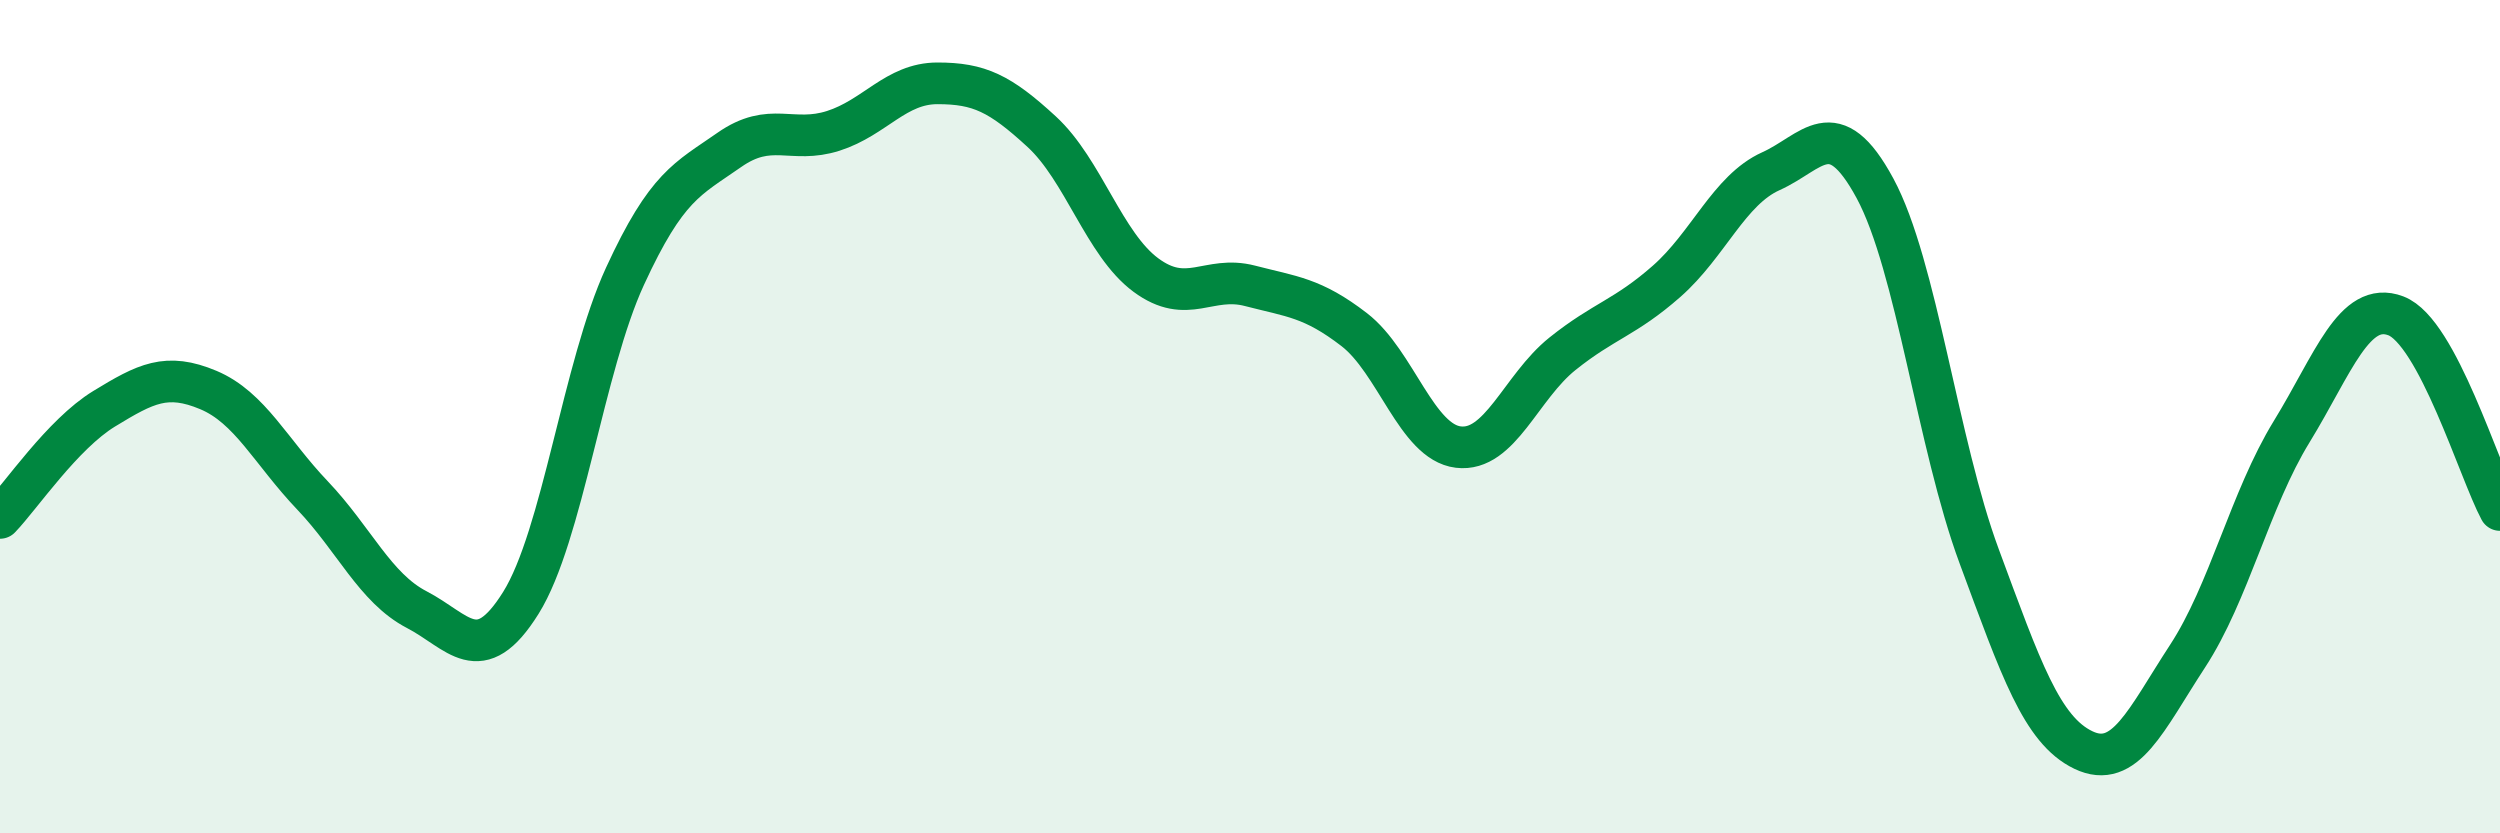
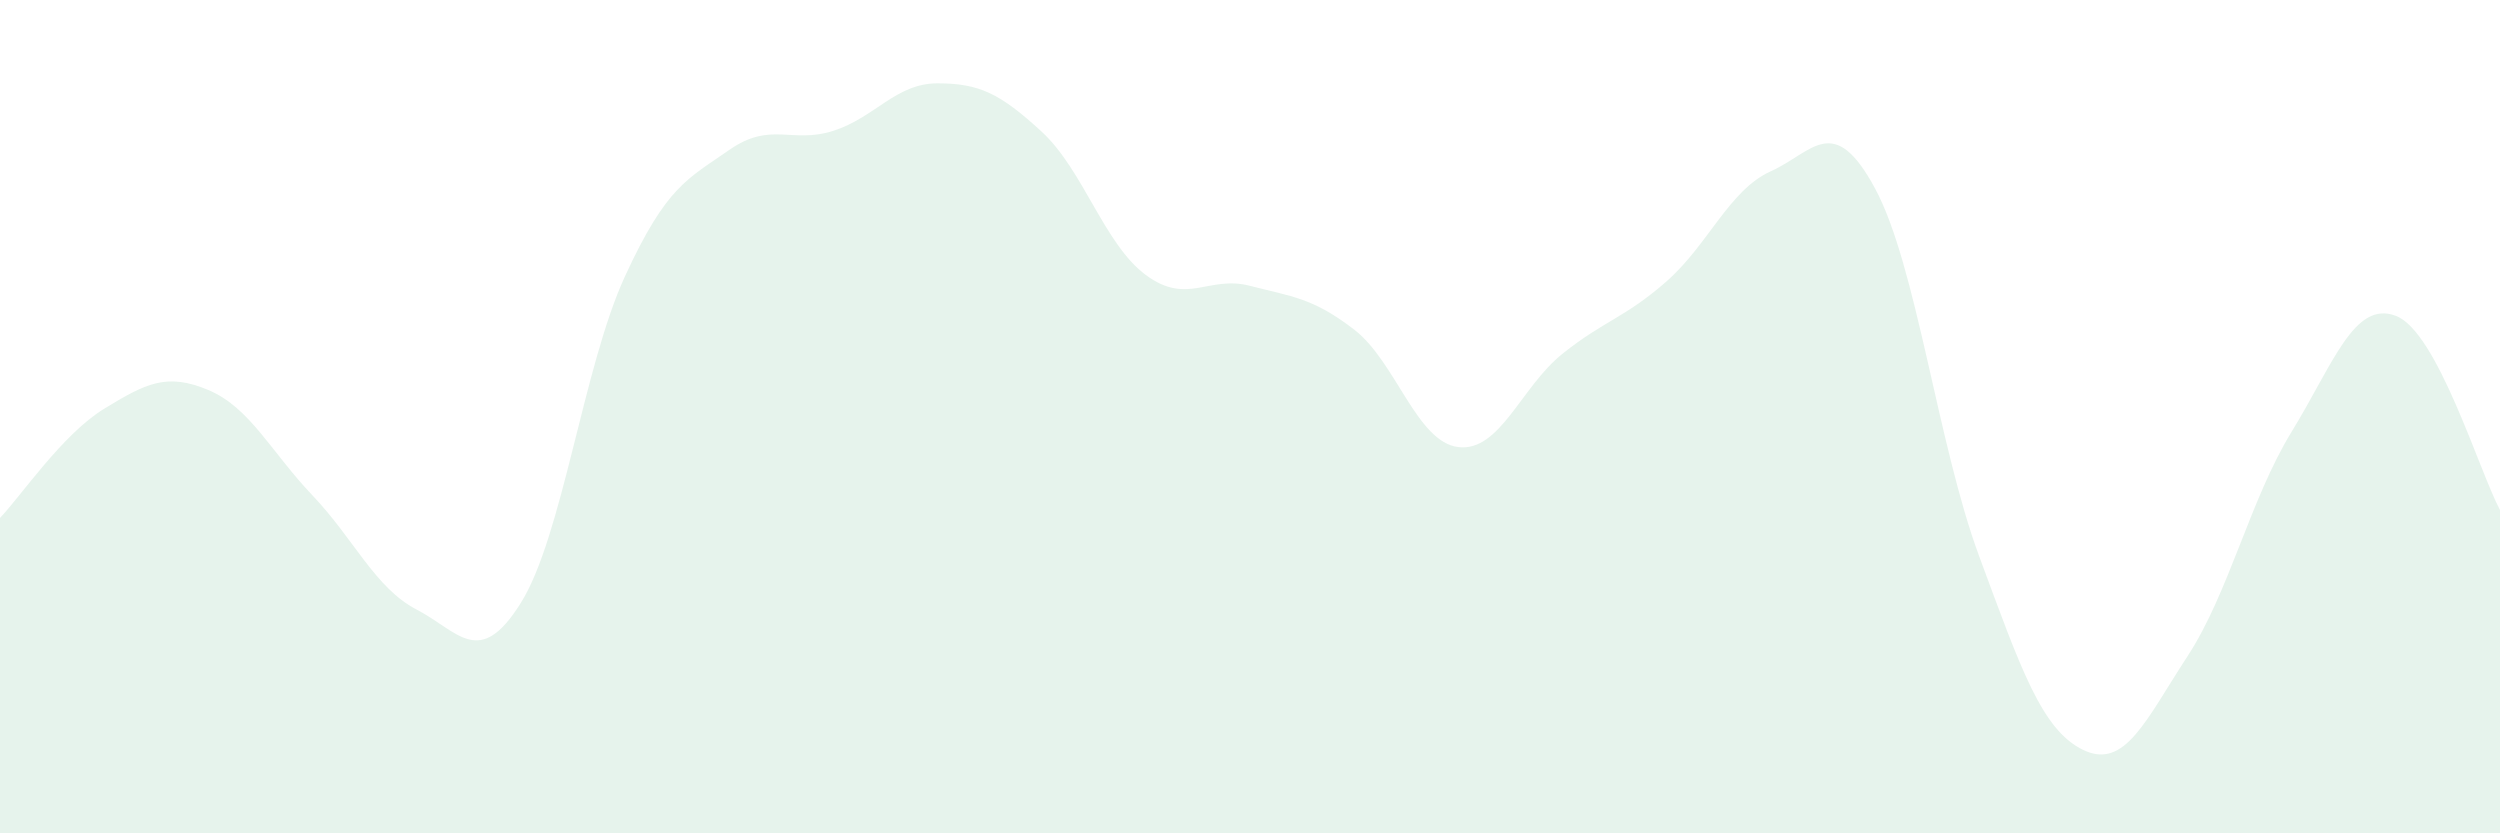
<svg xmlns="http://www.w3.org/2000/svg" width="60" height="20" viewBox="0 0 60 20">
  <path d="M 0,12.43 C 0.5,11.91 1.5,10.42 2.5,9.81 C 3.5,9.2 4,8.94 5,9.36 C 6,9.78 6.5,10.84 7.5,11.89 C 8.5,12.94 9,14.11 10,14.63 C 11,15.15 11.5,16.07 12.5,14.47 C 13.5,12.87 14,8.8 15,6.63 C 16,4.46 16.5,4.3 17.5,3.6 C 18.5,2.9 19,3.46 20,3.14 C 21,2.82 21.5,2 22.5,2 C 23.5,2 24,2.24 25,3.16 C 26,4.08 26.5,5.86 27.5,6.6 C 28.5,7.34 29,6.6 30,6.86 C 31,7.12 31.5,7.14 32.5,7.91 C 33.5,8.68 34,10.61 35,10.73 C 36,10.85 36.5,9.29 37.5,8.49 C 38.5,7.69 39,7.63 40,6.75 C 41,5.87 41.5,4.56 42.5,4.11 C 43.5,3.66 44,2.67 45,4.52 C 46,6.37 46.5,10.65 47.5,13.35 C 48.5,16.05 49,17.52 50,18 C 51,18.48 51.5,17.28 52.5,15.75 C 53.5,14.22 54,11.99 55,10.36 C 56,8.73 56.5,7.2 57.5,7.58 C 58.5,7.96 59.5,11.31 60,12.24L60 20L0 20Z" fill="#008740" opacity="0.1" stroke-linecap="round" stroke-linejoin="round" />
-   <path d="M 0,12.43 C 0.5,11.91 1.5,10.42 2.5,9.81 C 3.5,9.2 4,8.94 5,9.36 C 6,9.78 6.5,10.84 7.5,11.89 C 8.5,12.94 9,14.11 10,14.63 C 11,15.15 11.5,16.07 12.5,14.47 C 13.5,12.87 14,8.8 15,6.63 C 16,4.46 16.5,4.3 17.5,3.6 C 18.5,2.9 19,3.46 20,3.14 C 21,2.82 21.5,2 22.5,2 C 23.5,2 24,2.24 25,3.16 C 26,4.08 26.5,5.86 27.5,6.6 C 28.5,7.34 29,6.6 30,6.86 C 31,7.12 31.5,7.14 32.5,7.91 C 33.5,8.68 34,10.61 35,10.73 C 36,10.85 36.5,9.29 37.5,8.49 C 38.5,7.69 39,7.63 40,6.75 C 41,5.87 41.5,4.56 42.5,4.11 C 43.5,3.66 44,2.67 45,4.52 C 46,6.37 46.5,10.65 47.5,13.35 C 48.5,16.05 49,17.52 50,18 C 51,18.48 51.5,17.28 52.5,15.75 C 53.5,14.22 54,11.99 55,10.36 C 56,8.73 56.5,7.2 57.5,7.58 C 58.5,7.96 59.5,11.31 60,12.24" stroke="#008740" stroke-width="1" fill="none" stroke-linecap="round" stroke-linejoin="round" />
</svg>